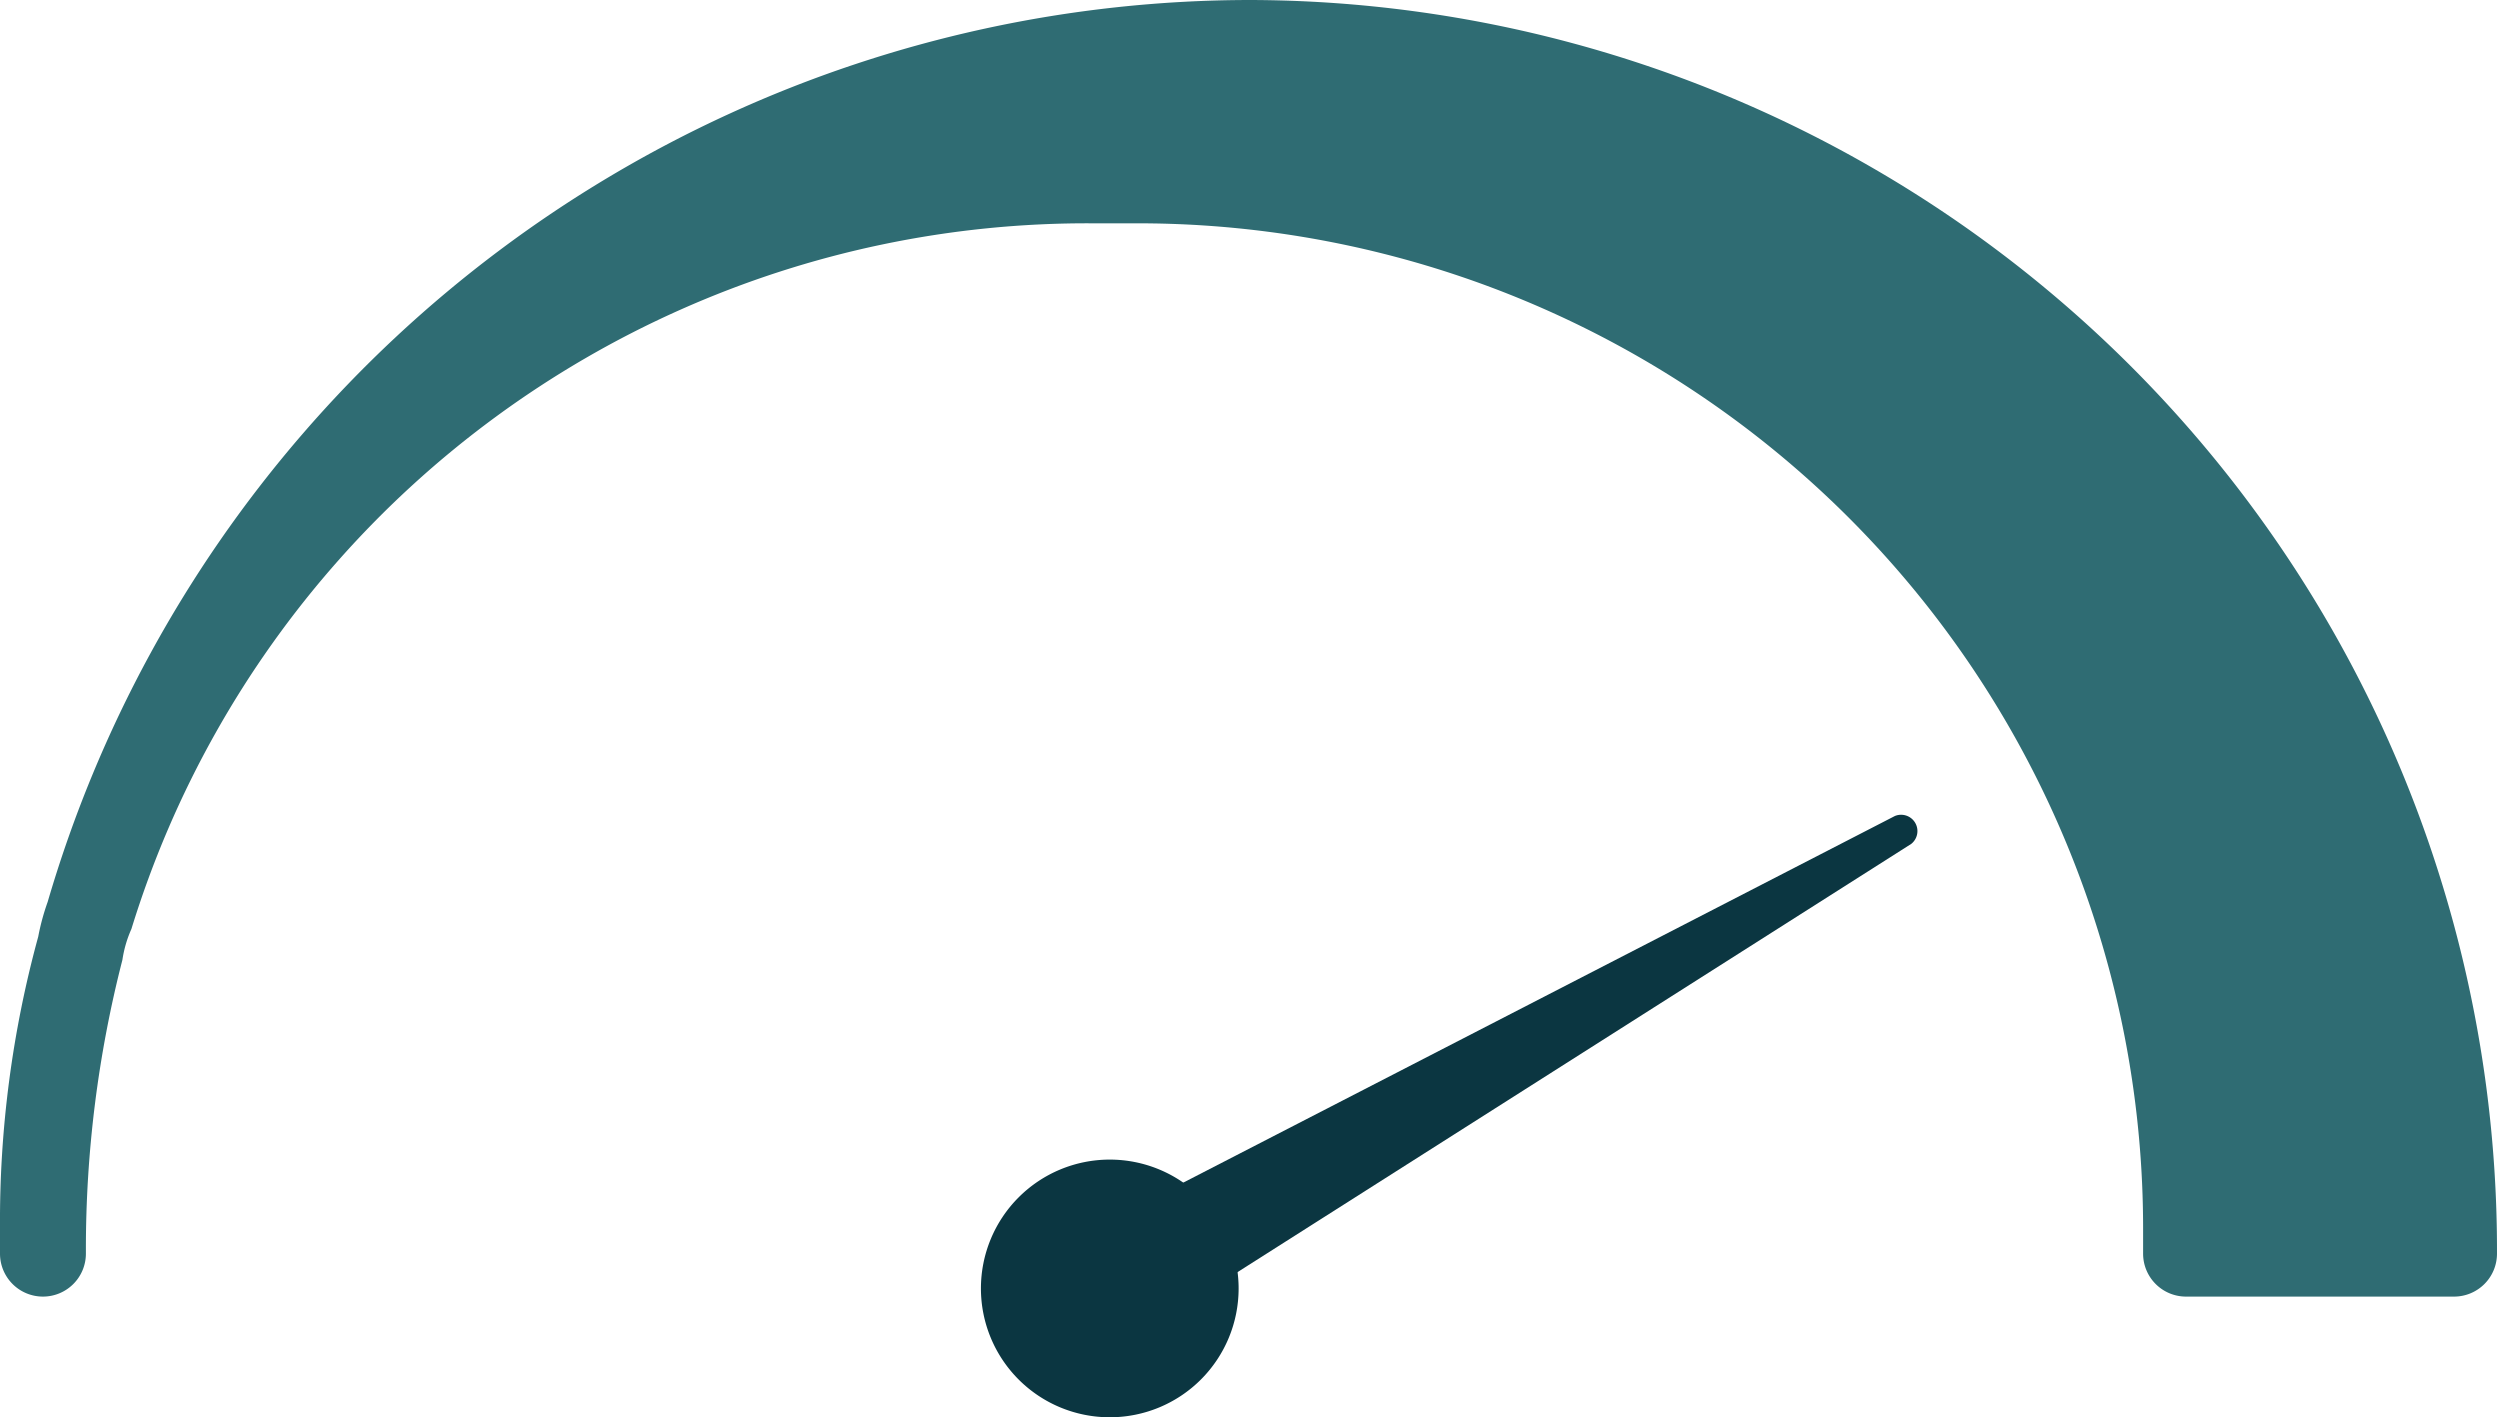
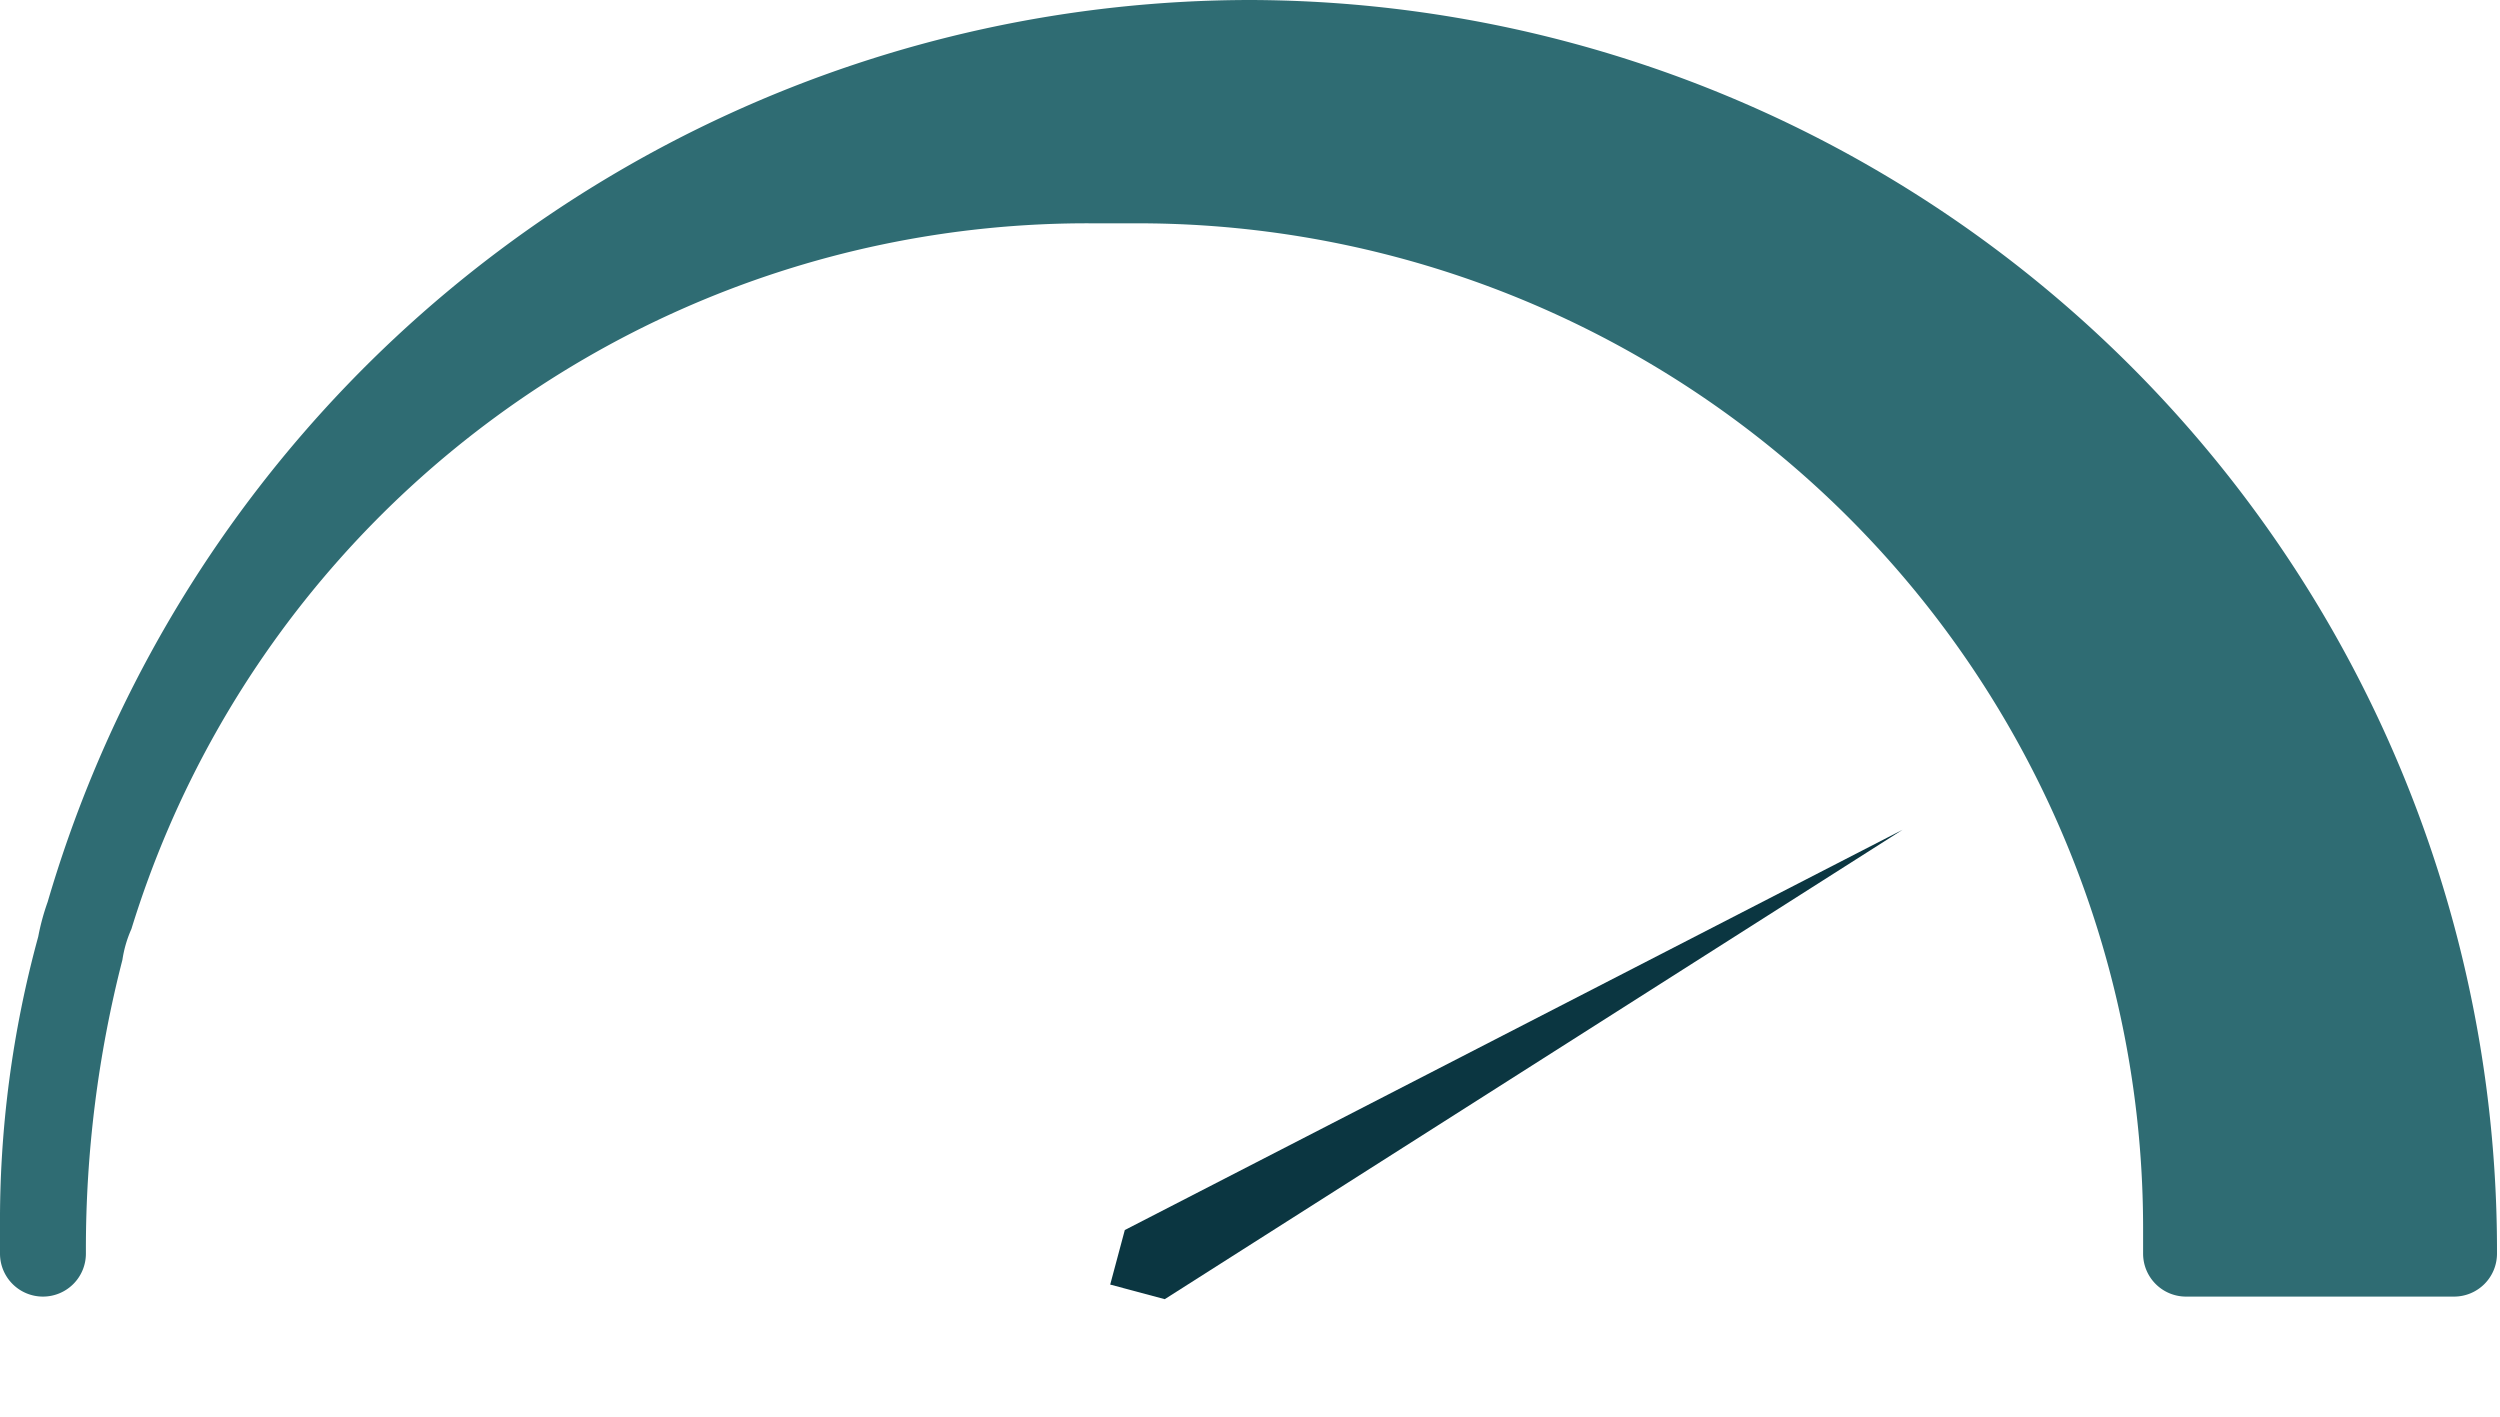
<svg xmlns="http://www.w3.org/2000/svg" viewBox="0 0 58.21 33">
  <defs>
    <style>.cls-1{fill:#2f6c73;}.cls-2{fill:#0b3641;}</style>
  </defs>
  <g id="Layer_2" data-name="Layer 2">
    <g id="Layer_1-2" data-name="Layer 1">
      <path class="cls-1" d="M29.11,0a29.2,29.2,0,0,0-28,21,5.36,5.36,0,0,0-.22.81A25.09,25.09,0,0,0,0,28.59v.6a1,1,0,0,0,1,1,1,1,0,0,0,1-1v-.08a27.05,27.05,0,0,1,.85-6.76,2.75,2.75,0,0,1,.21-.72A23.28,23.28,0,0,1,25.47,5.2h1A23.4,23.4,0,0,1,49.9,28.59v.6a1,1,0,0,0,1,1h6.24a1,1,0,0,0,1-1v-.08A29.11,29.11,0,0,0,29.11,0Z" />
-       <path class="cls-2" d="M25.84,33a3,3,0,1,0-3-3A3,3,0,0,0,25.84,33Z" />
      <polygon class="cls-2" points="25.85 29.91 26.19 28.64 44.3 19.32 27.12 30.25 25.85 29.91" />
-       <path class="cls-2" d="M27.12,30.63H27l-1.27-.35a.33.33,0,0,1-.23-.17.37.37,0,0,1,0-.29l.34-1.26a.41.41,0,0,1,.19-.24L44.12,19a.38.38,0,0,1,.38.65L27.32,30.57A.36.36,0,0,1,27.12,30.63Zm-.81-1,.74.2,10.11-6.43L26.51,28.9Z" />
    </g>
  </g>
</svg>